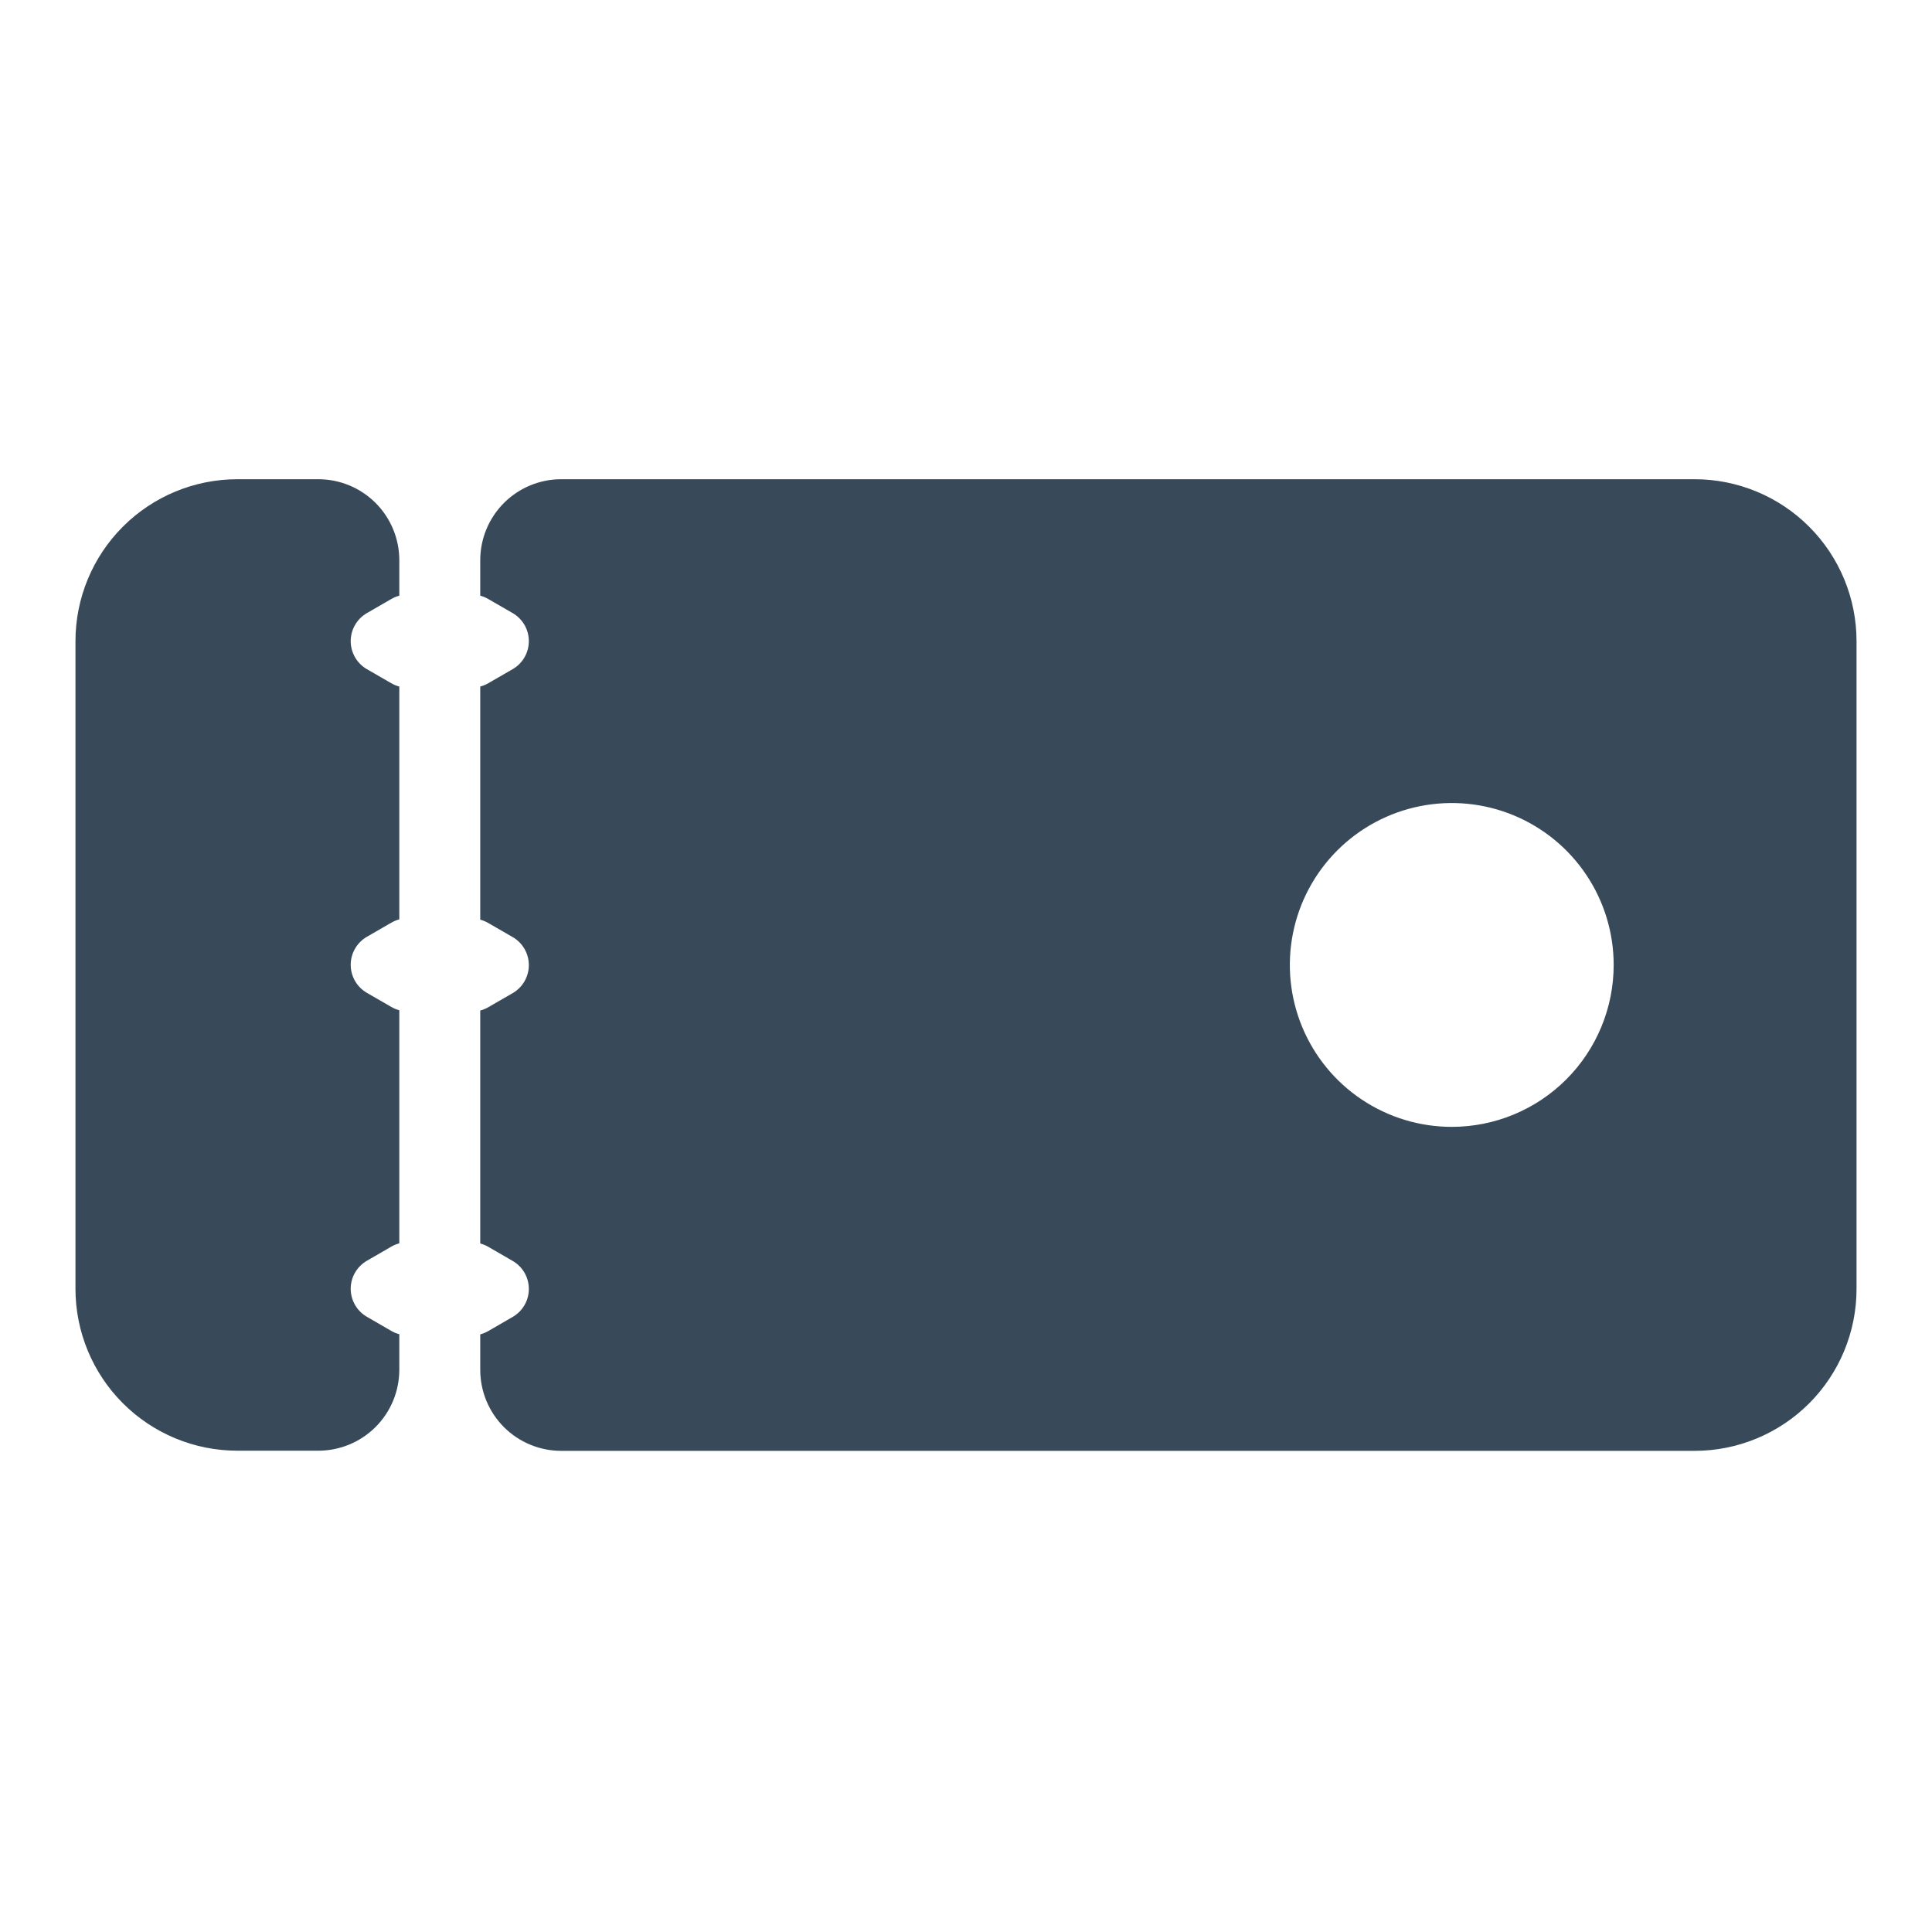
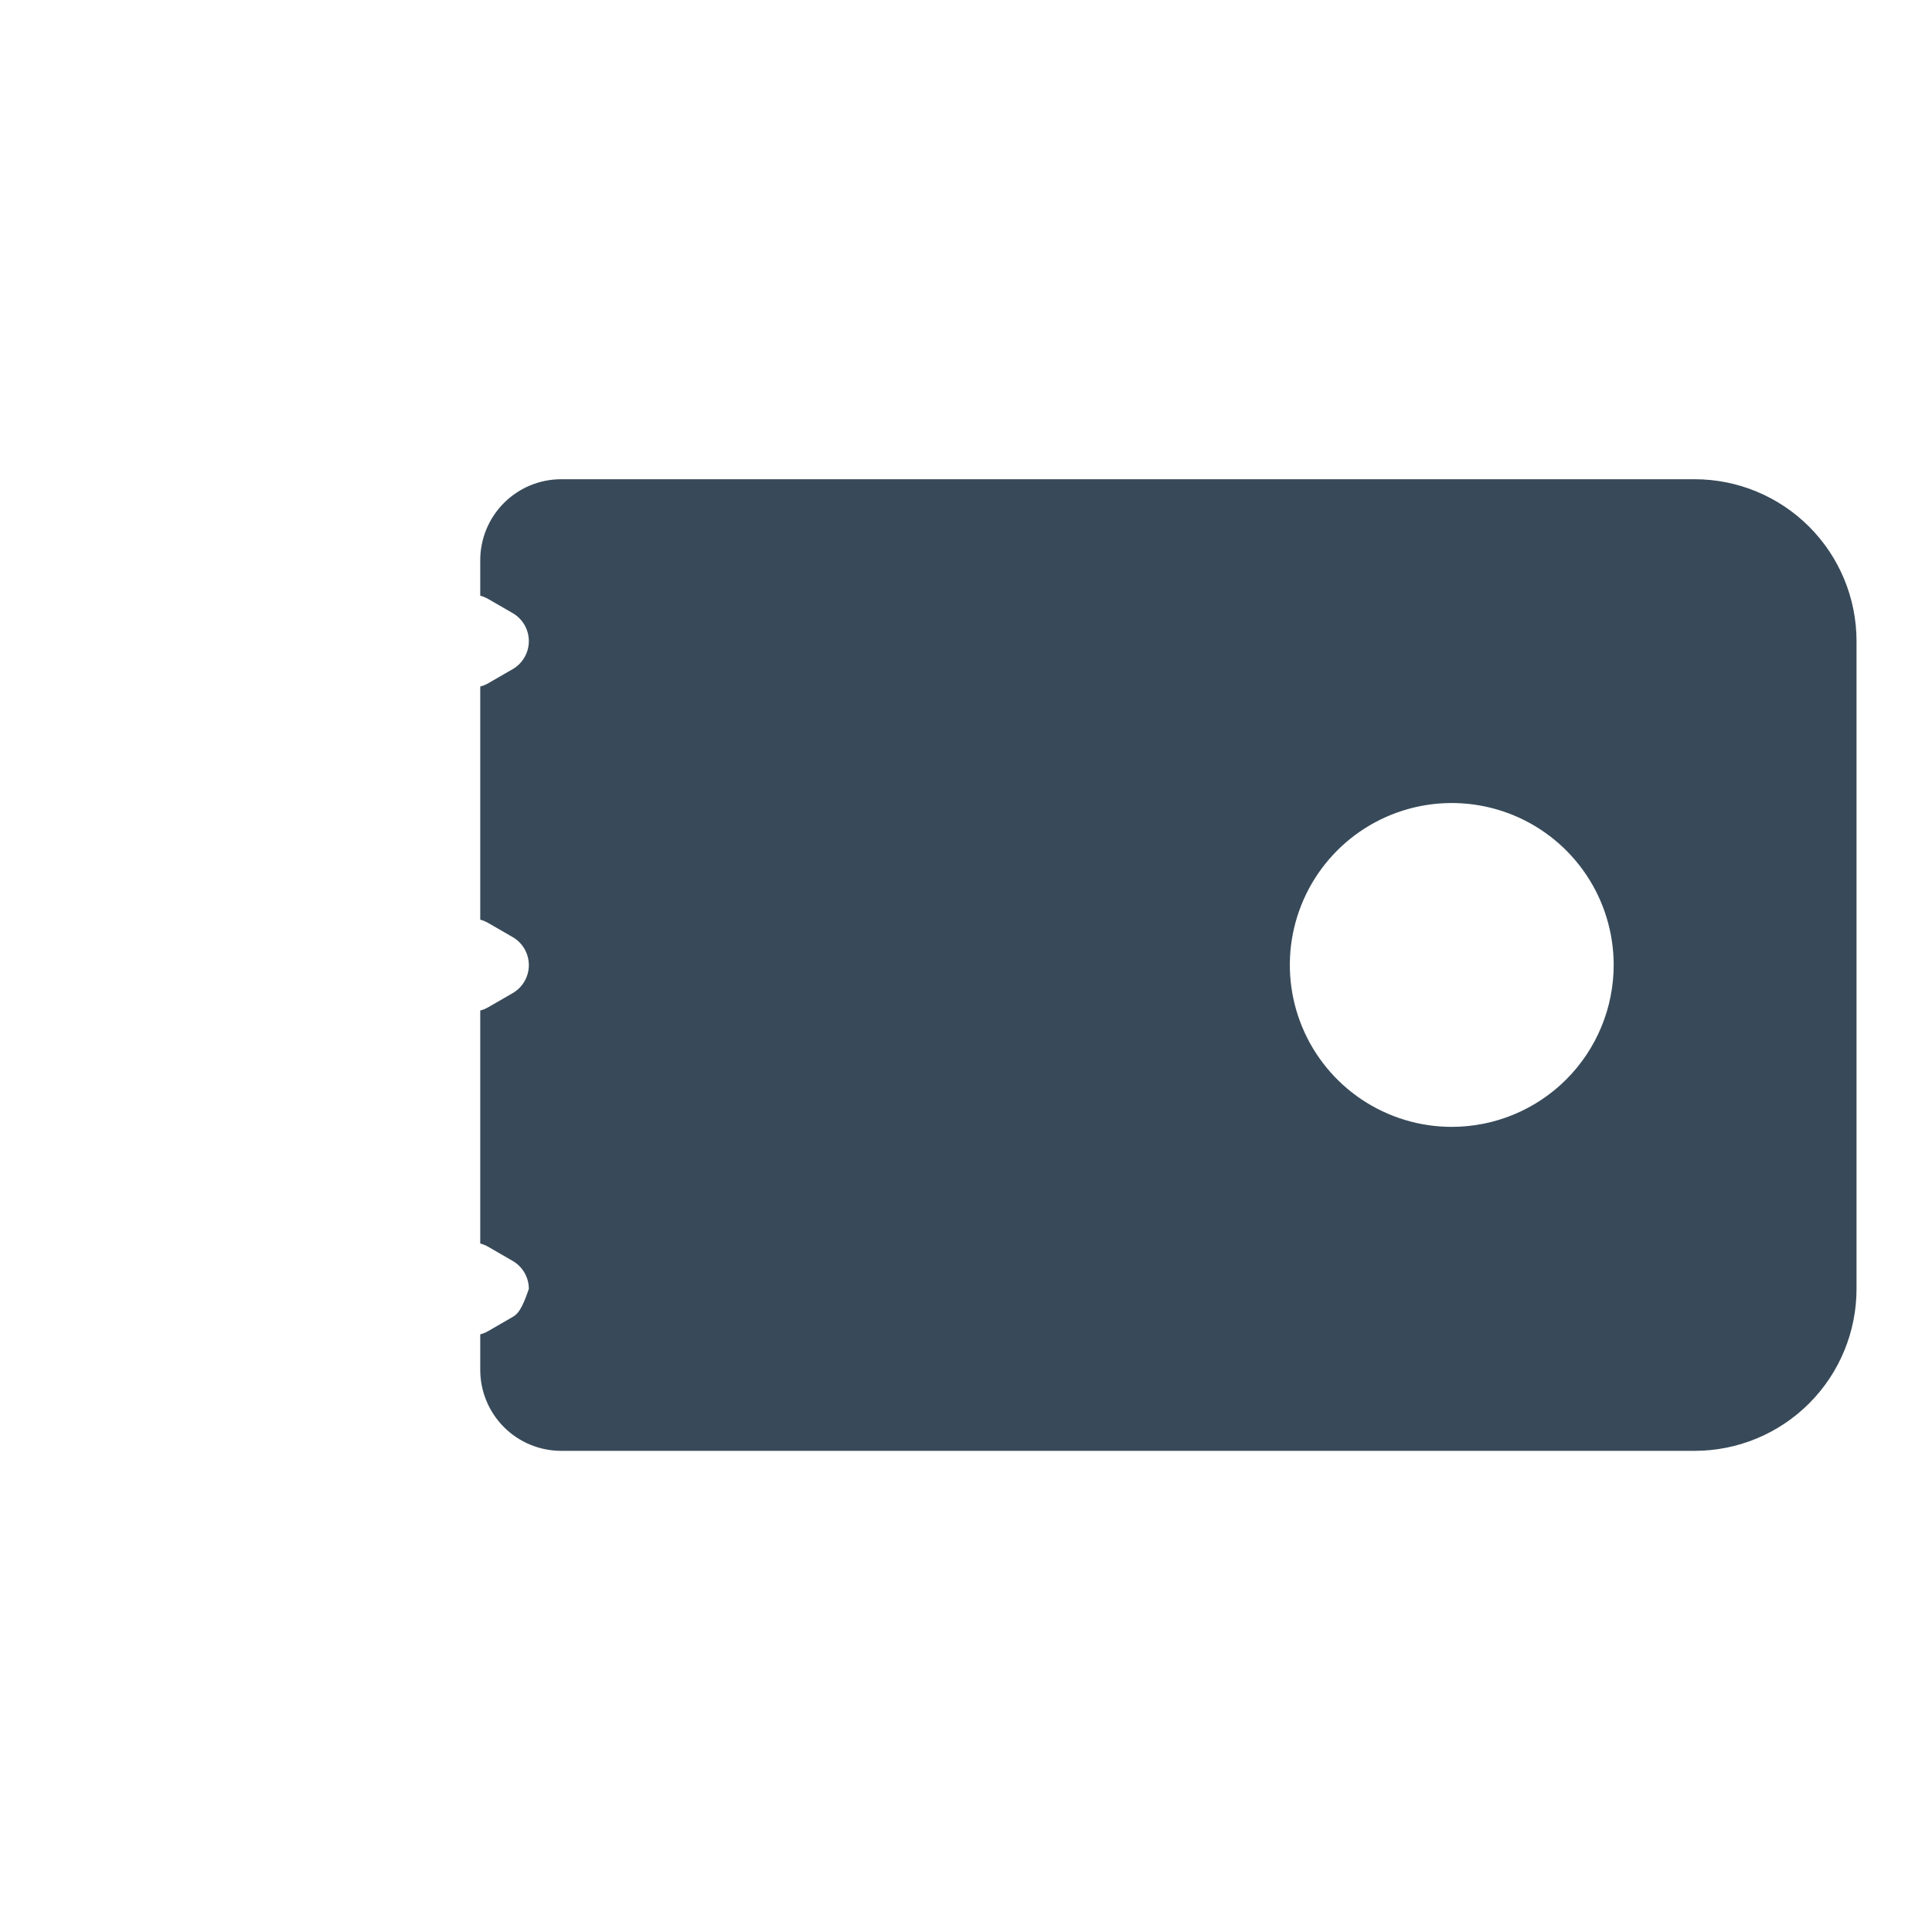
<svg xmlns="http://www.w3.org/2000/svg" fill="none" height="512" viewBox="0 0 512 512" width="512">
-   <path d="M84.36 127H62.91C51.53 127 40.615 131.521 32.568 139.568C24.521 147.615 20 158.53 20 169.91V341.54C20 352.92 24.521 363.835 32.568 371.882C40.615 379.929 51.53 384.45 62.91 384.45H84.36C90.05 384.45 95.507 382.19 99.531 378.168C103.555 374.146 105.817 368.69 105.82 363V353.58C105.066 353.384 104.342 353.085 103.67 352.69L97.24 348.97C95.934 348.219 94.848 347.137 94.093 345.832C93.338 344.528 92.941 343.047 92.941 341.54C92.941 340.033 93.338 338.552 94.093 337.248C94.848 335.943 95.934 334.861 97.24 334.11L103.67 330.39C104.342 329.996 105.066 329.696 105.82 329.5V267.72C105.066 267.524 104.342 267.225 103.67 266.83L97.24 263.12C95.934 262.368 94.848 261.284 94.094 259.979C93.339 258.674 92.942 257.193 92.942 255.685C92.942 254.177 93.339 252.696 94.094 251.391C94.848 250.086 95.934 249.002 97.24 248.25L103.67 244.54C104.344 244.147 105.067 243.844 105.82 243.64V181.94C105.066 181.744 104.342 181.445 103.67 181.05L97.24 177.34C95.934 176.588 94.848 175.504 94.094 174.199C93.339 172.894 92.942 171.413 92.942 169.905C92.942 168.397 93.339 166.916 94.094 165.611C94.848 164.306 95.934 163.222 97.24 162.47L103.67 158.76C104.344 158.367 105.067 158.064 105.82 157.86V148.45C105.817 142.76 103.555 137.304 99.531 133.282C95.507 129.26 90.05 127 84.36 127Z" fill="#384a59" opacity="1" original-fill="#953838" />
-   <path d="M449.09 127H148.73C143.04 127 137.583 129.26 133.559 133.282C129.535 137.304 127.273 142.76 127.27 148.45V157.86C128.023 158.064 128.746 158.367 129.42 158.76L135.85 162.47C137.157 163.222 138.242 164.306 138.996 165.611C139.751 166.916 140.148 168.397 140.148 169.905C140.148 171.413 139.751 172.894 138.996 174.199C138.242 175.504 137.157 176.588 135.85 177.34L129.42 181.05C128.748 181.445 128.024 181.744 127.27 181.94V243.72C128.023 243.924 128.746 244.227 129.42 244.62L135.85 248.33C137.157 249.082 138.242 250.166 138.996 251.471C139.751 252.776 140.148 254.257 140.148 255.765C140.148 257.273 139.751 258.754 138.996 260.059C138.242 261.364 137.157 262.448 135.85 263.2L129.42 266.91C128.748 267.305 128.024 267.604 127.27 267.8V329.54C128.024 329.736 128.748 330.035 129.42 330.43L135.85 334.15C137.157 334.901 138.242 335.983 138.997 337.288C139.752 338.592 140.149 340.073 140.149 341.58C140.149 343.087 139.752 344.568 138.997 345.872C138.242 347.177 137.157 348.259 135.85 349.01L129.42 352.73C128.748 353.125 128.024 353.424 127.27 353.62V363.04C127.273 368.73 129.535 374.186 133.559 378.208C137.583 382.23 143.04 384.49 148.73 384.49H449.09C454.728 384.49 460.311 383.379 465.52 381.22C470.729 379.061 475.461 375.897 479.446 371.908C483.431 367.919 486.591 363.184 488.745 357.973C490.899 352.763 492.005 347.178 492 341.54V169.91C492 158.53 487.479 147.615 479.432 139.568C471.385 131.521 460.47 127 449.09 127ZM384.73 298.63C376.243 298.63 367.947 296.113 360.891 291.398C353.834 286.683 348.334 279.982 345.086 272.141C341.839 264.3 340.989 255.672 342.645 247.349C344.3 239.025 348.387 231.379 354.388 225.378C360.389 219.377 368.035 215.29 376.359 213.635C384.683 211.979 393.31 212.829 401.151 216.076C408.992 219.324 415.693 224.824 420.408 231.88C425.123 238.937 427.64 247.233 427.64 255.72C427.64 267.1 423.119 278.015 415.072 286.062C407.025 294.109 396.11 298.63 384.73 298.63Z" fill="#384a59" opacity="1" original-fill="#953838" />
+   <path d="M449.09 127H148.73C143.04 127 137.583 129.26 133.559 133.282C129.535 137.304 127.273 142.76 127.27 148.45V157.86C128.023 158.064 128.746 158.367 129.42 158.76L135.85 162.47C137.157 163.222 138.242 164.306 138.996 165.611C139.751 166.916 140.148 168.397 140.148 169.905C140.148 171.413 139.751 172.894 138.996 174.199C138.242 175.504 137.157 176.588 135.85 177.34L129.42 181.05C128.748 181.445 128.024 181.744 127.27 181.94V243.72C128.023 243.924 128.746 244.227 129.42 244.62L135.85 248.33C137.157 249.082 138.242 250.166 138.996 251.471C139.751 252.776 140.148 254.257 140.148 255.765C140.148 257.273 139.751 258.754 138.996 260.059C138.242 261.364 137.157 262.448 135.85 263.2L129.42 266.91C128.748 267.305 128.024 267.604 127.27 267.8V329.54C128.024 329.736 128.748 330.035 129.42 330.43L135.85 334.15C137.157 334.901 138.242 335.983 138.997 337.288C139.752 338.592 140.149 340.073 140.149 341.58C138.242 347.177 137.157 348.259 135.85 349.01L129.42 352.73C128.748 353.125 128.024 353.424 127.27 353.62V363.04C127.273 368.73 129.535 374.186 133.559 378.208C137.583 382.23 143.04 384.49 148.73 384.49H449.09C454.728 384.49 460.311 383.379 465.52 381.22C470.729 379.061 475.461 375.897 479.446 371.908C483.431 367.919 486.591 363.184 488.745 357.973C490.899 352.763 492.005 347.178 492 341.54V169.91C492 158.53 487.479 147.615 479.432 139.568C471.385 131.521 460.47 127 449.09 127ZM384.73 298.63C376.243 298.63 367.947 296.113 360.891 291.398C353.834 286.683 348.334 279.982 345.086 272.141C341.839 264.3 340.989 255.672 342.645 247.349C344.3 239.025 348.387 231.379 354.388 225.378C360.389 219.377 368.035 215.29 376.359 213.635C384.683 211.979 393.31 212.829 401.151 216.076C408.992 219.324 415.693 224.824 420.408 231.88C425.123 238.937 427.64 247.233 427.64 255.72C427.64 267.1 423.119 278.015 415.072 286.062C407.025 294.109 396.11 298.63 384.73 298.63Z" fill="#384a59" opacity="1" original-fill="#953838" />
</svg>